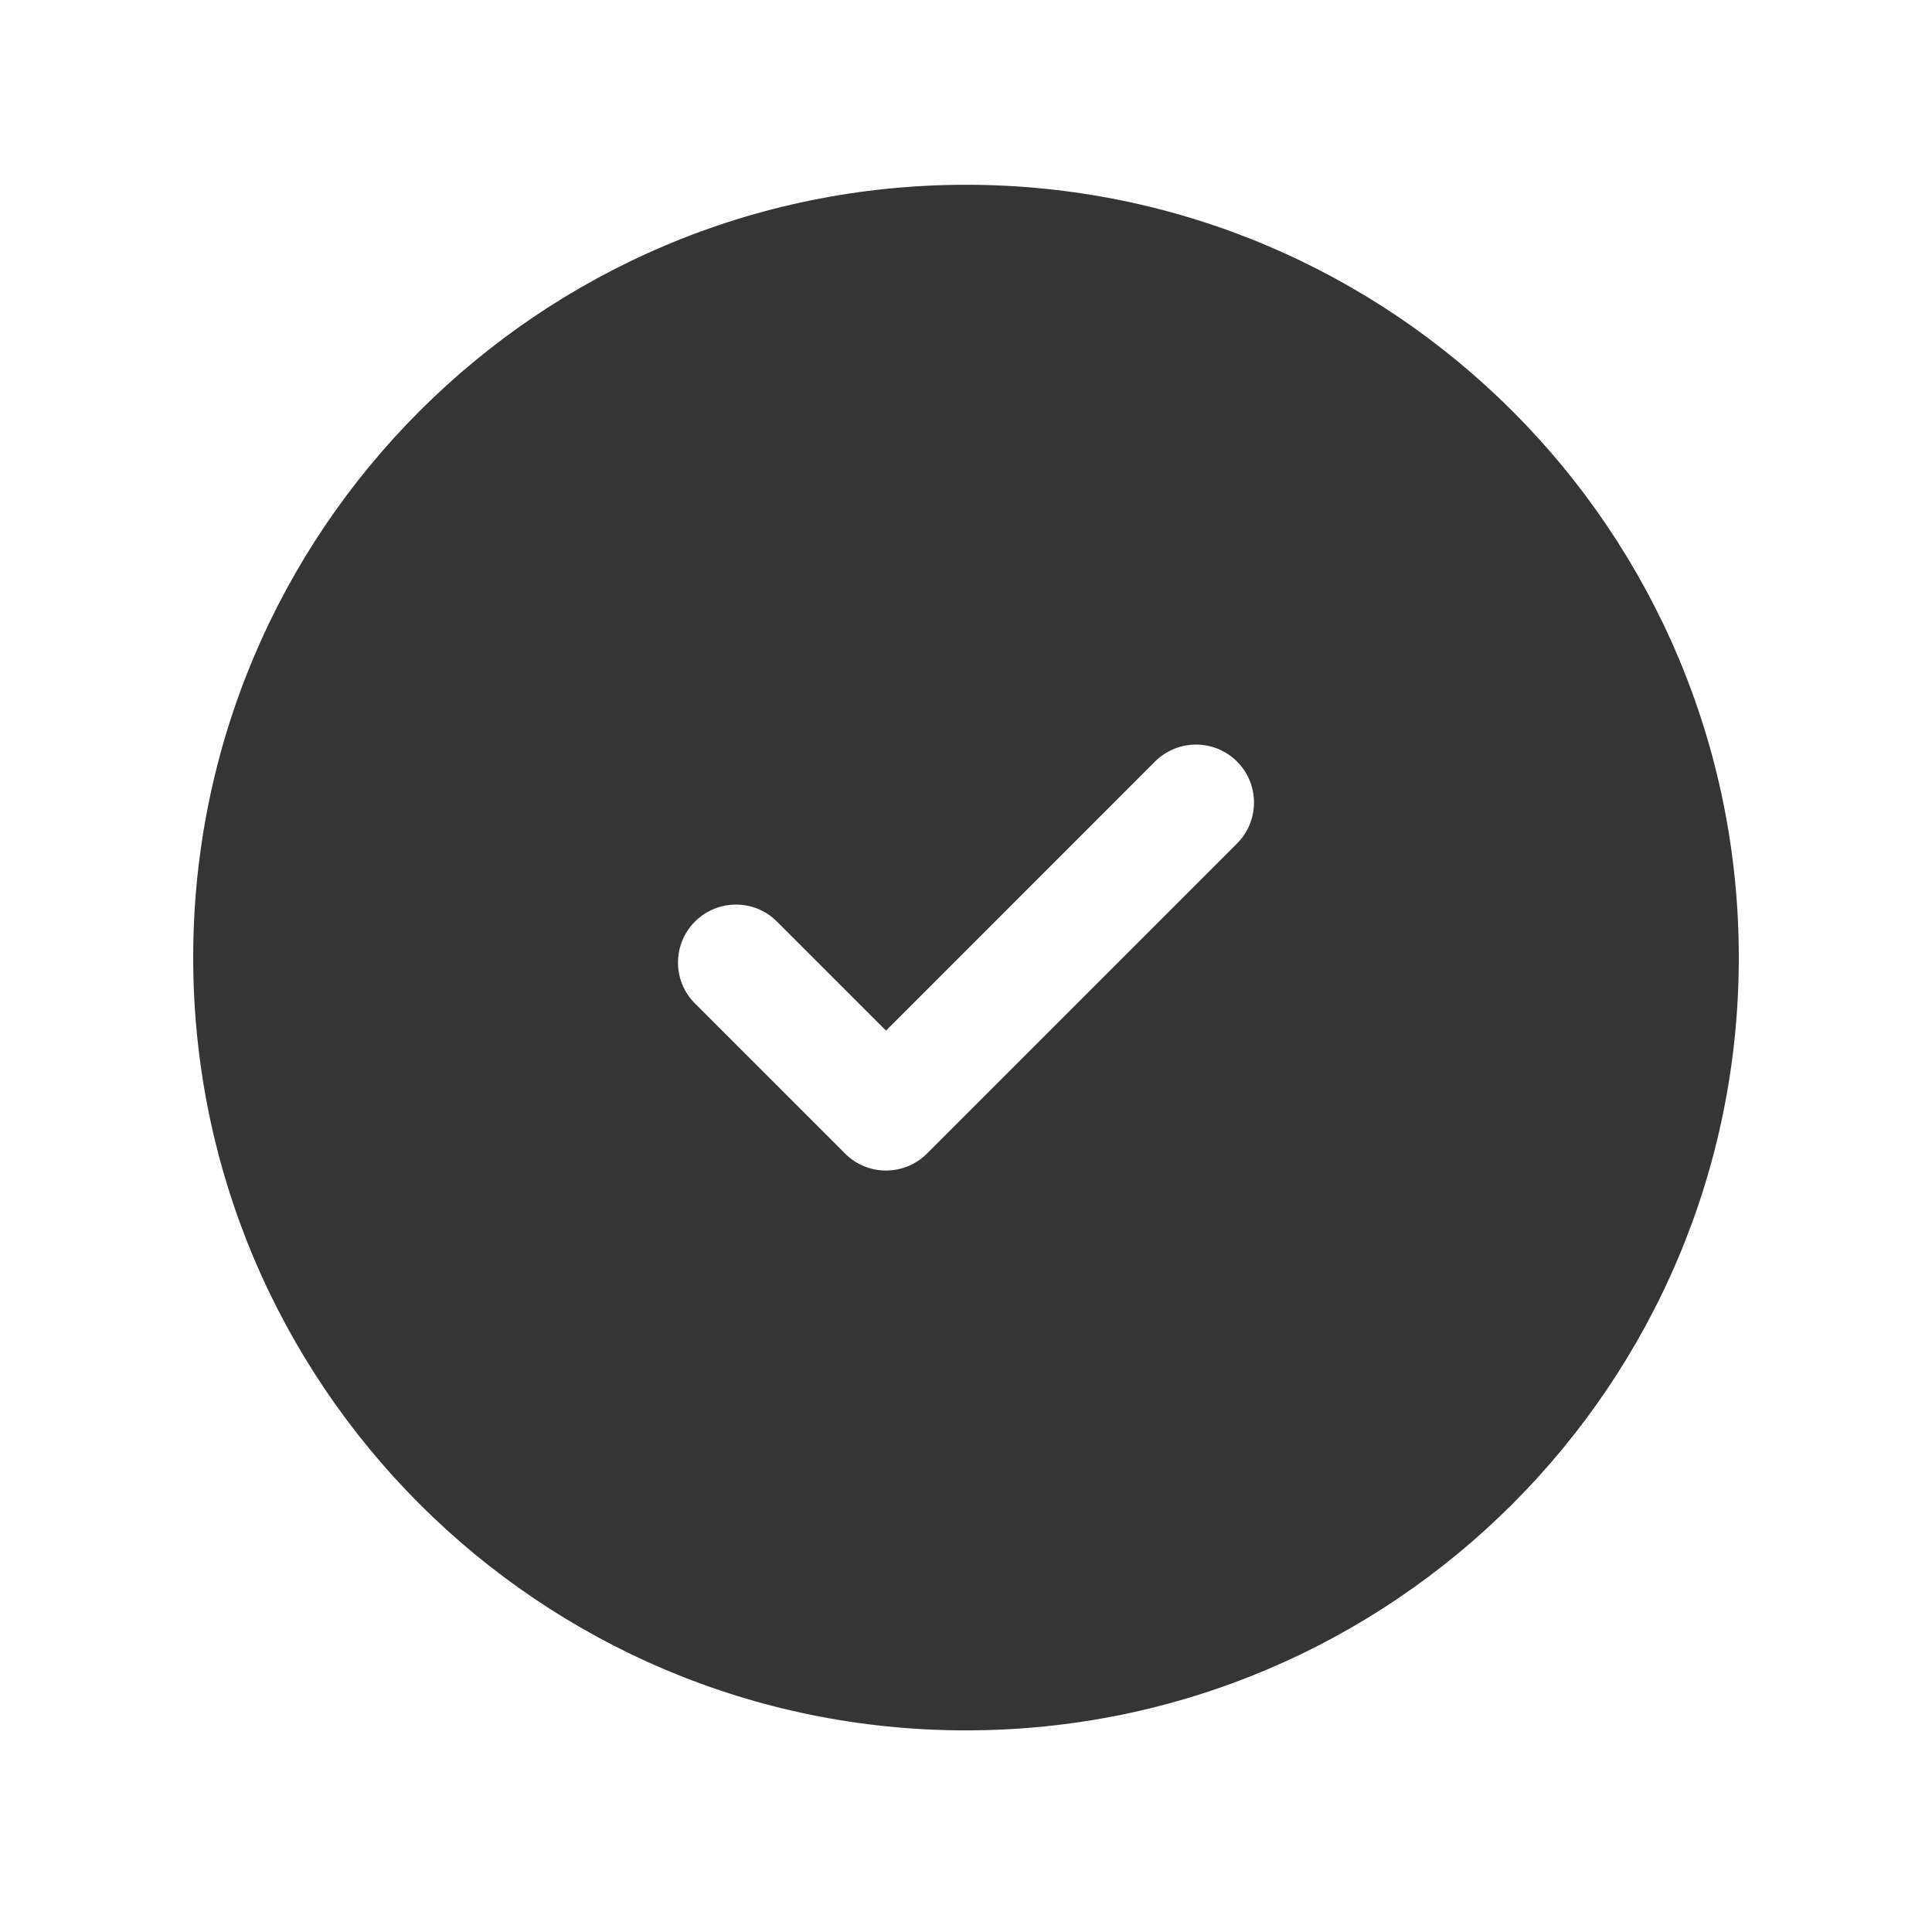
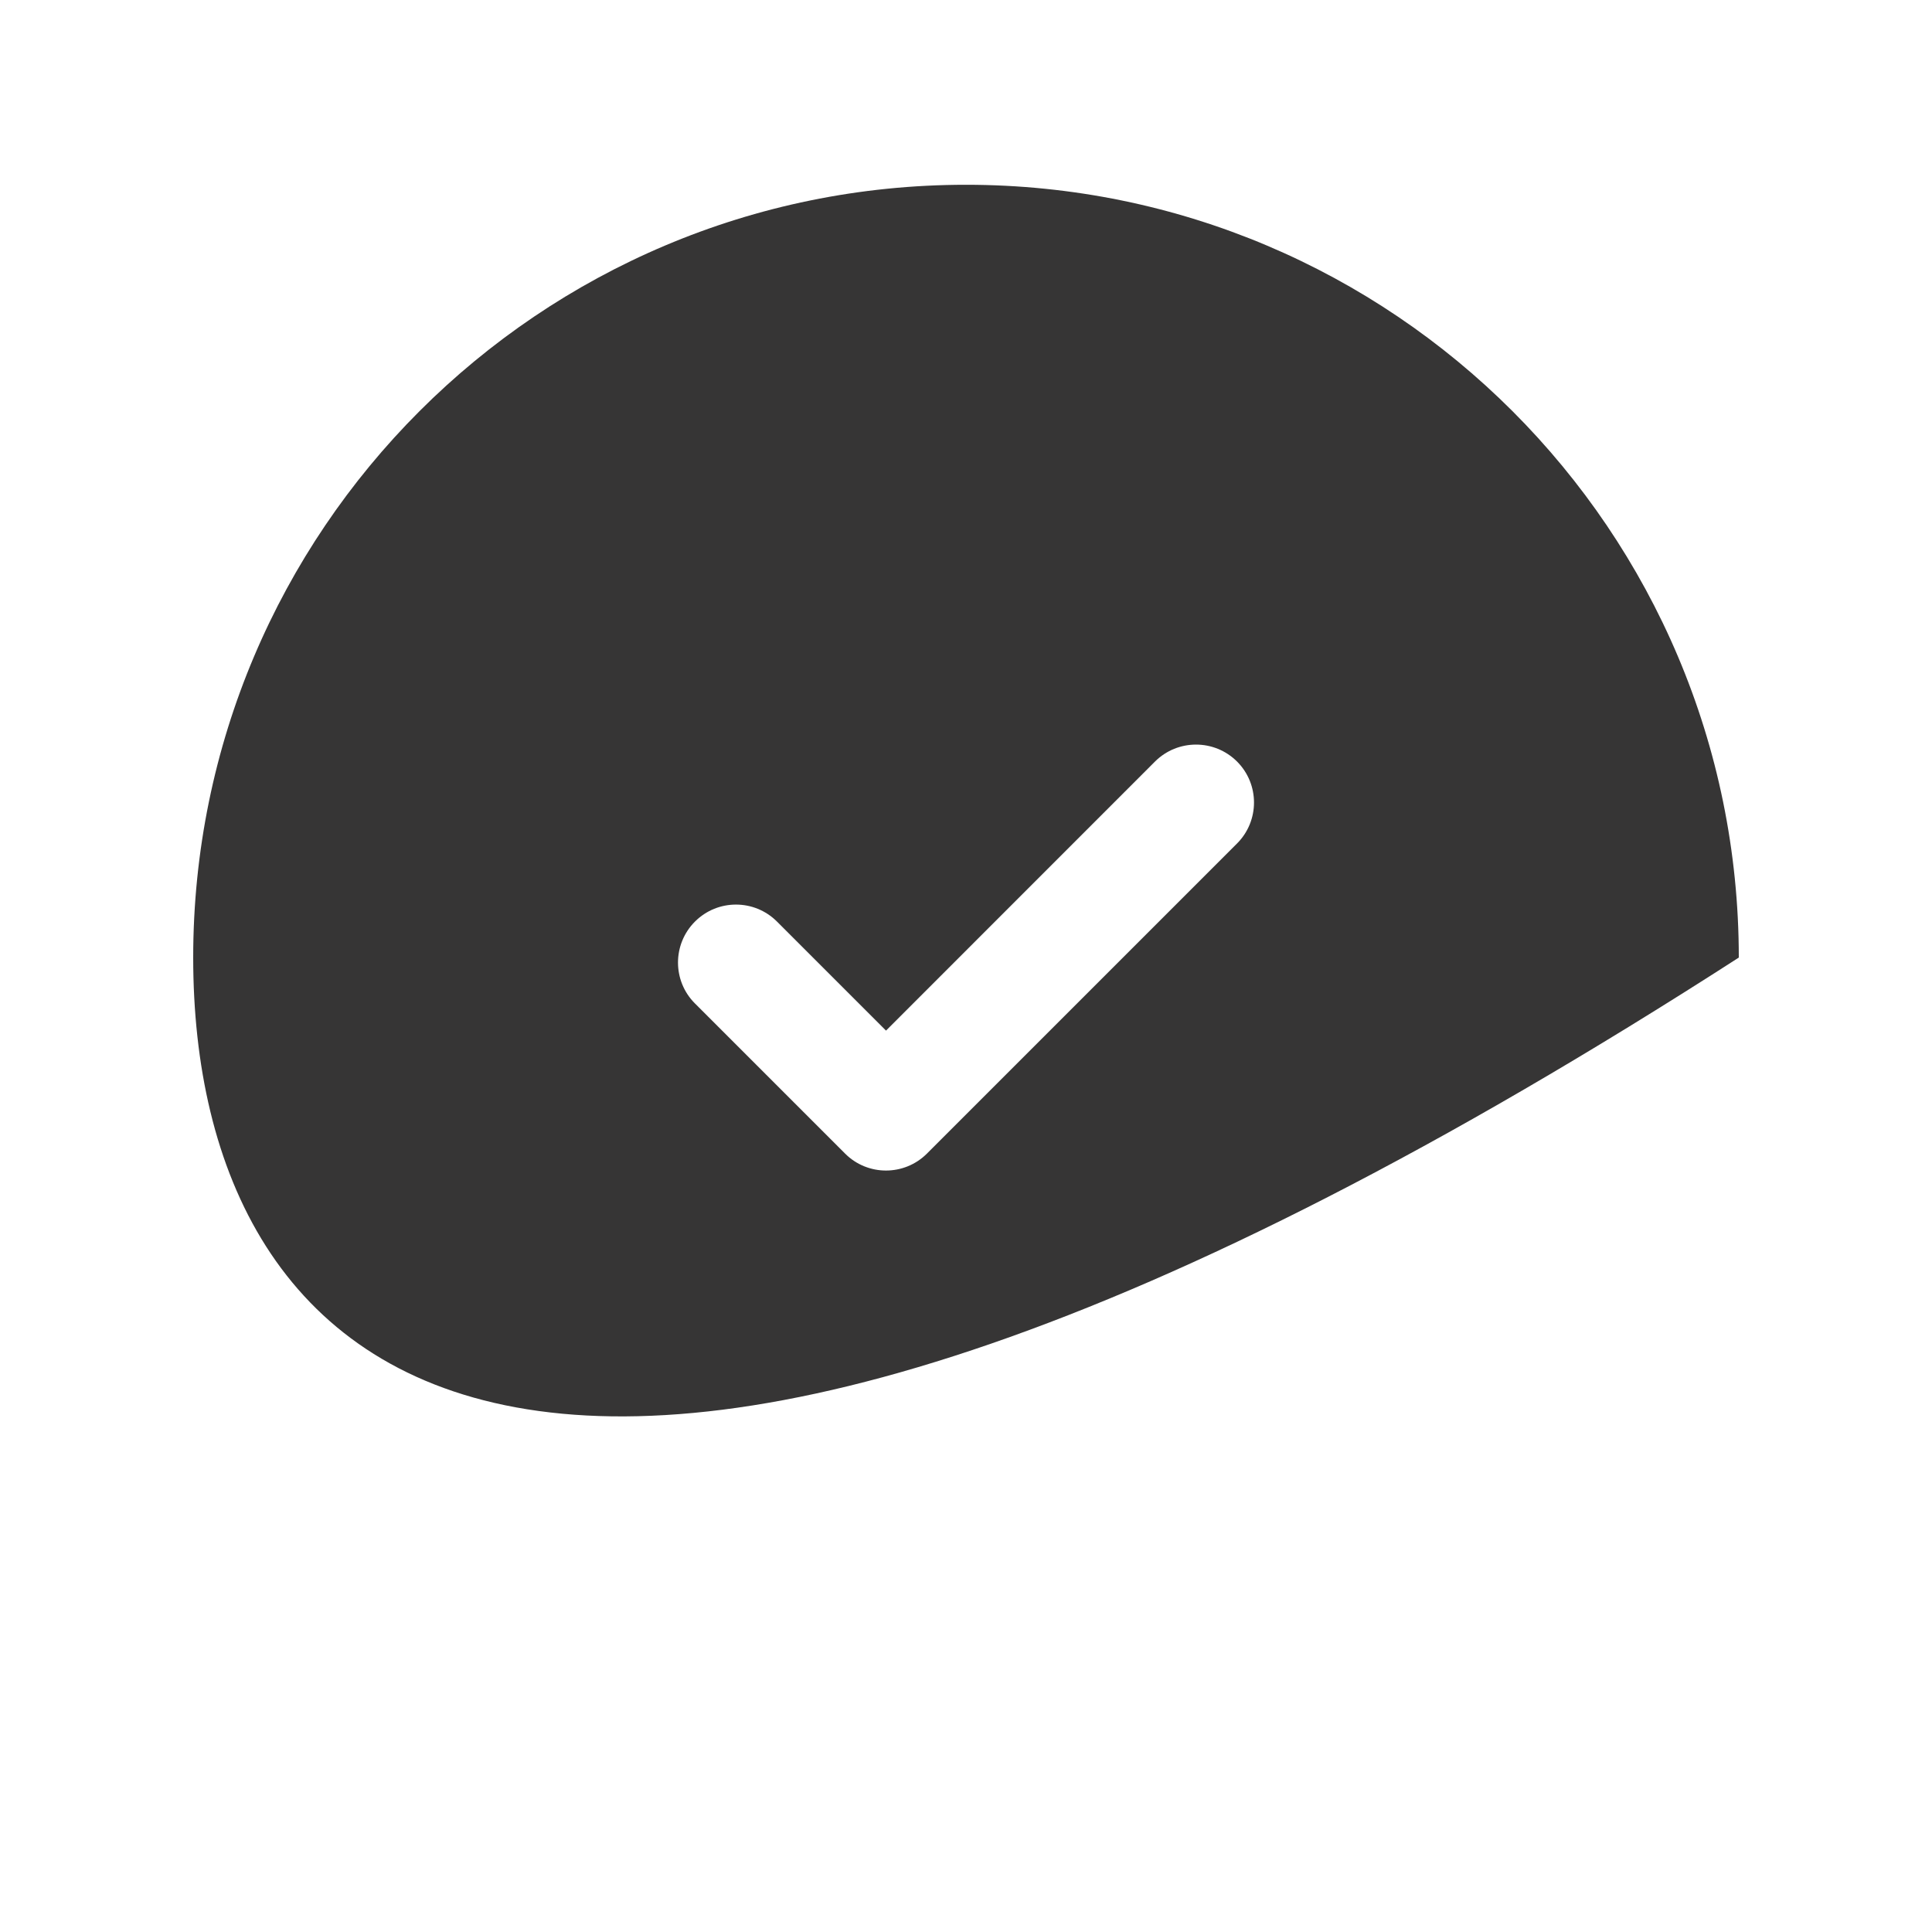
<svg xmlns="http://www.w3.org/2000/svg" width="16" height="16" viewBox="0 0 24 25" fill="none" transform="rotate(0 0 0)">
-   <path d="M2 12.391C2 6.868 6.477 2.391 12 2.391C17.523 2.391 22 6.868 22 12.391C22 17.913 17.523 22.391 12 22.391C6.477 22.391 2 17.913 2 12.391ZM15.507 9.854C15.214 9.562 14.739 9.562 14.446 9.854L10.965 13.336L9.554 11.925C9.261 11.632 8.786 11.632 8.493 11.925C8.2 12.218 8.2 12.693 8.493 12.985L10.435 14.927C10.727 15.22 11.202 15.22 11.495 14.927L15.507 10.915C15.8 10.622 15.8 10.147 15.507 9.854Z" fill="#363535" />
+   <path d="M2 12.391C2 6.868 6.477 2.391 12 2.391C17.523 2.391 22 6.868 22 12.391C6.477 22.391 2 17.913 2 12.391ZM15.507 9.854C15.214 9.562 14.739 9.562 14.446 9.854L10.965 13.336L9.554 11.925C9.261 11.632 8.786 11.632 8.493 11.925C8.2 12.218 8.2 12.693 8.493 12.985L10.435 14.927C10.727 15.22 11.202 15.22 11.495 14.927L15.507 10.915C15.8 10.622 15.8 10.147 15.507 9.854Z" fill="#363535" />
</svg>